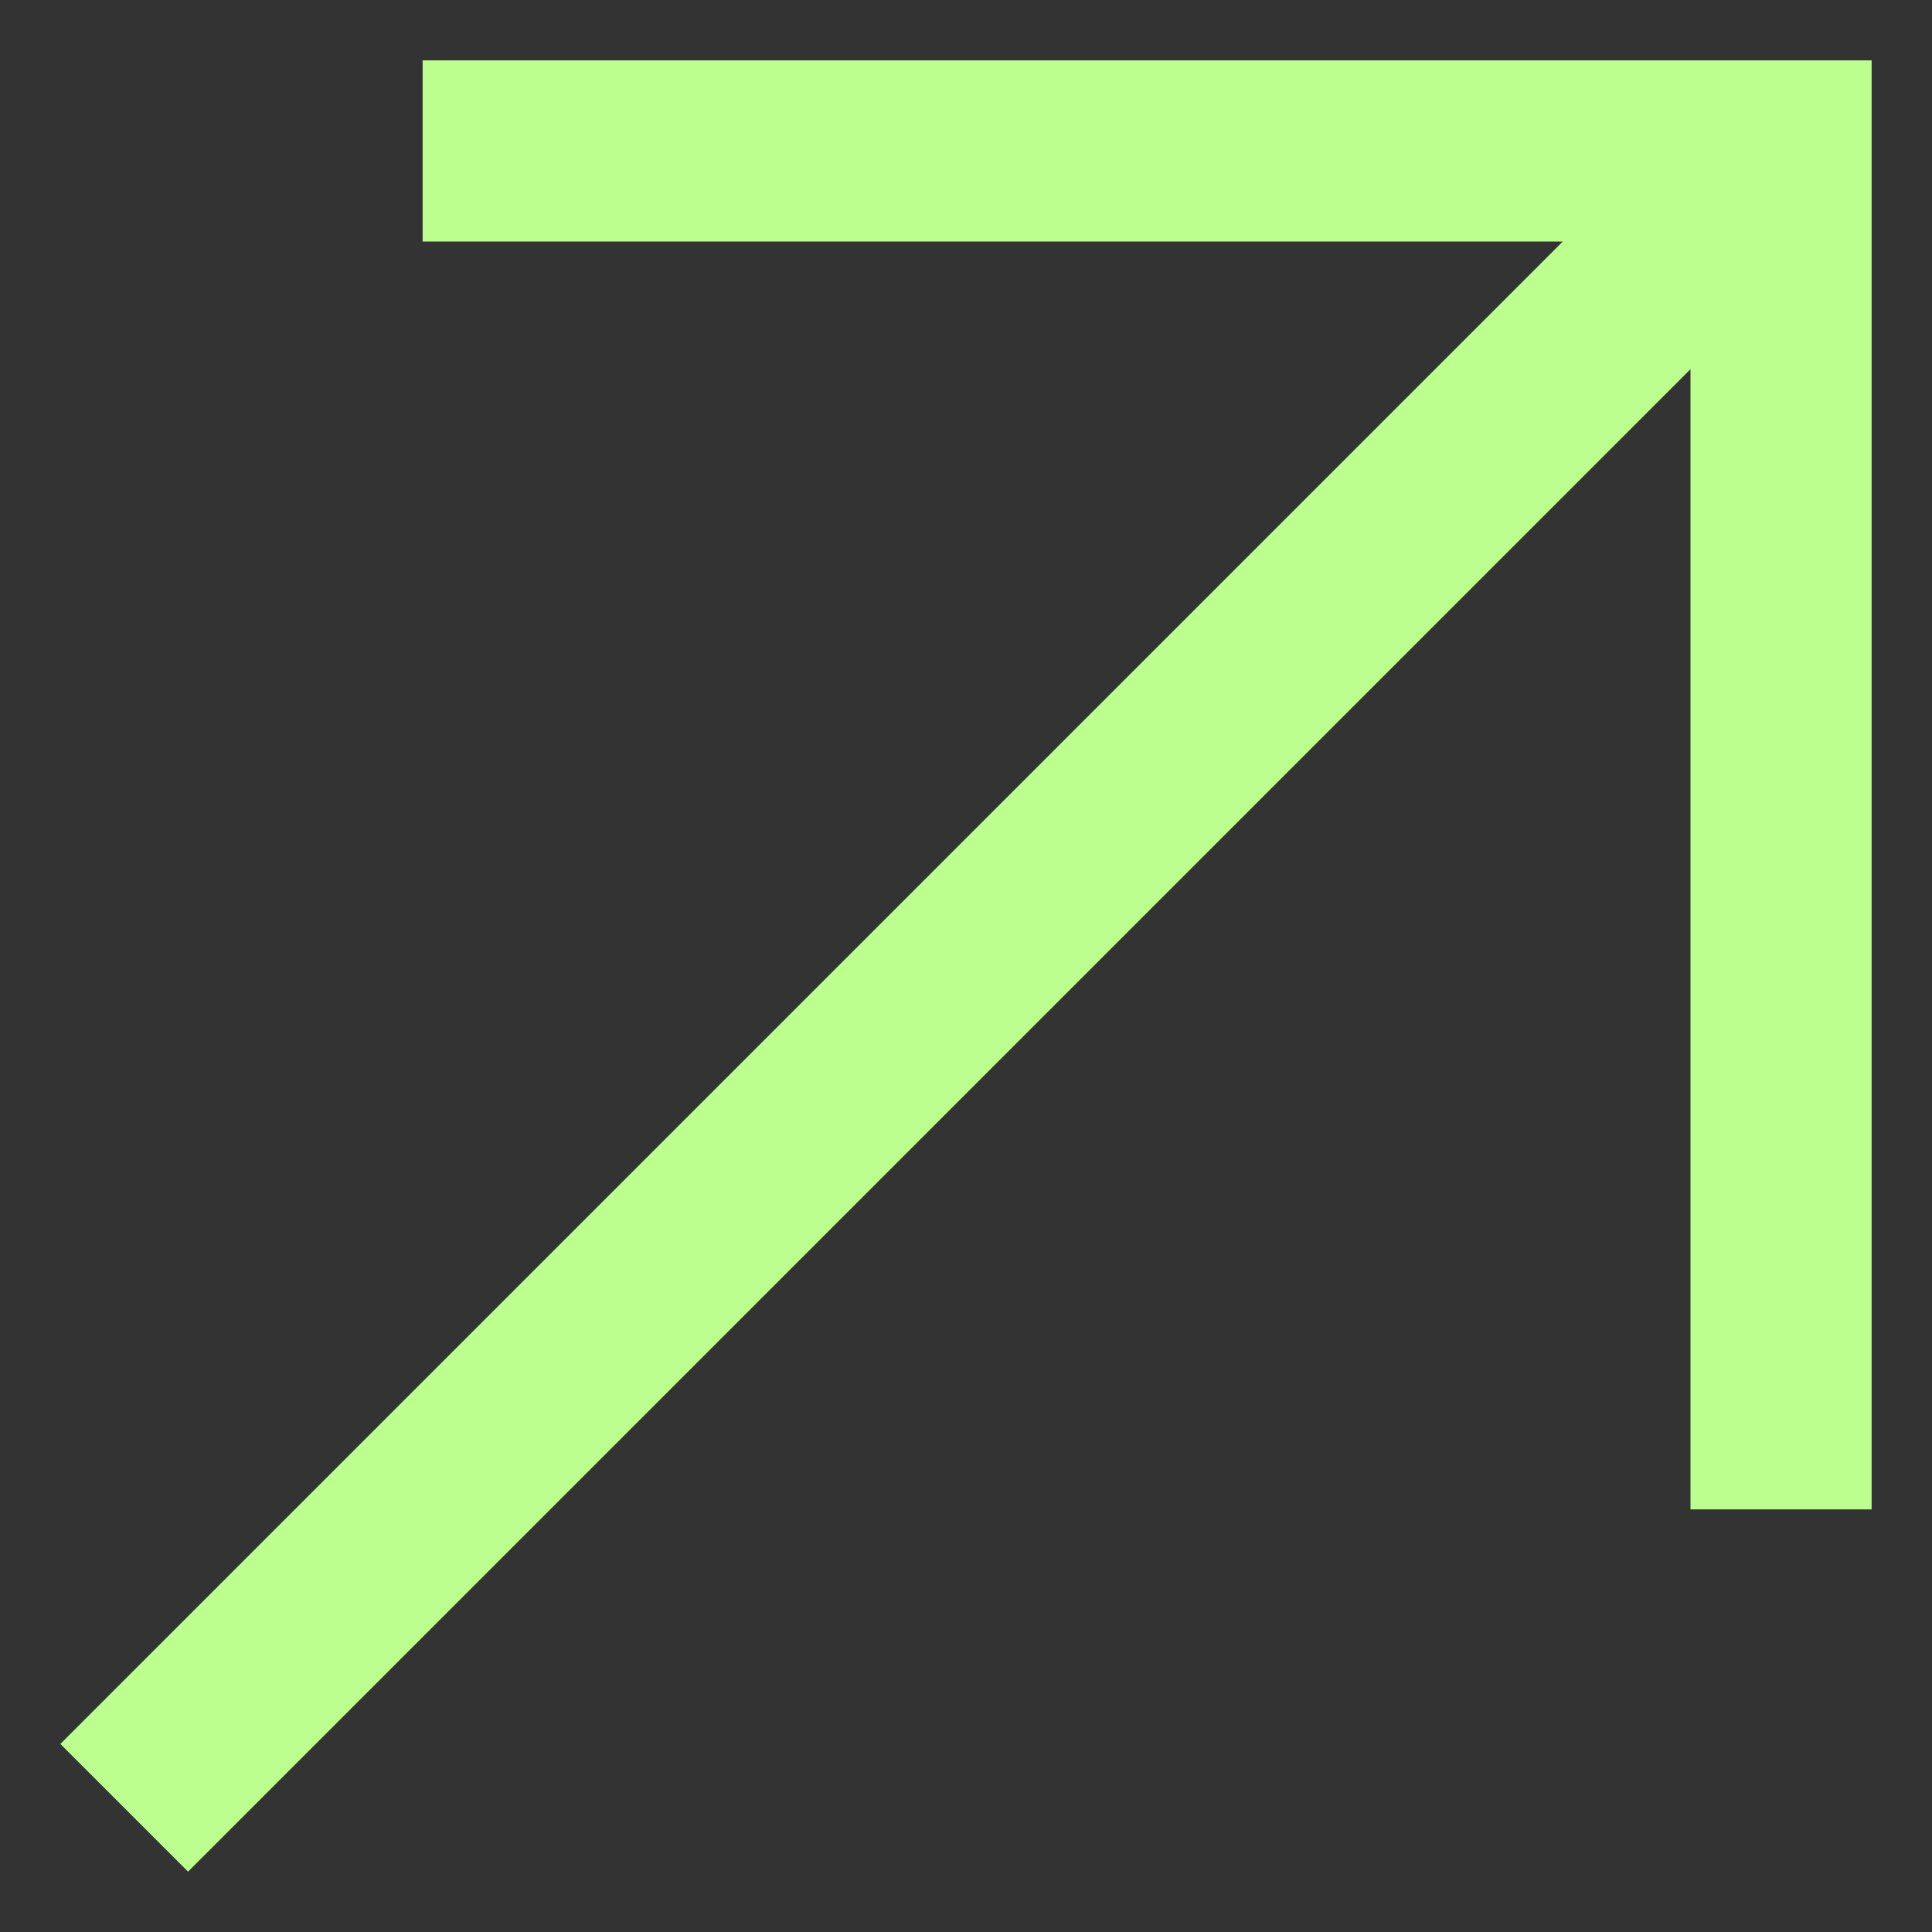
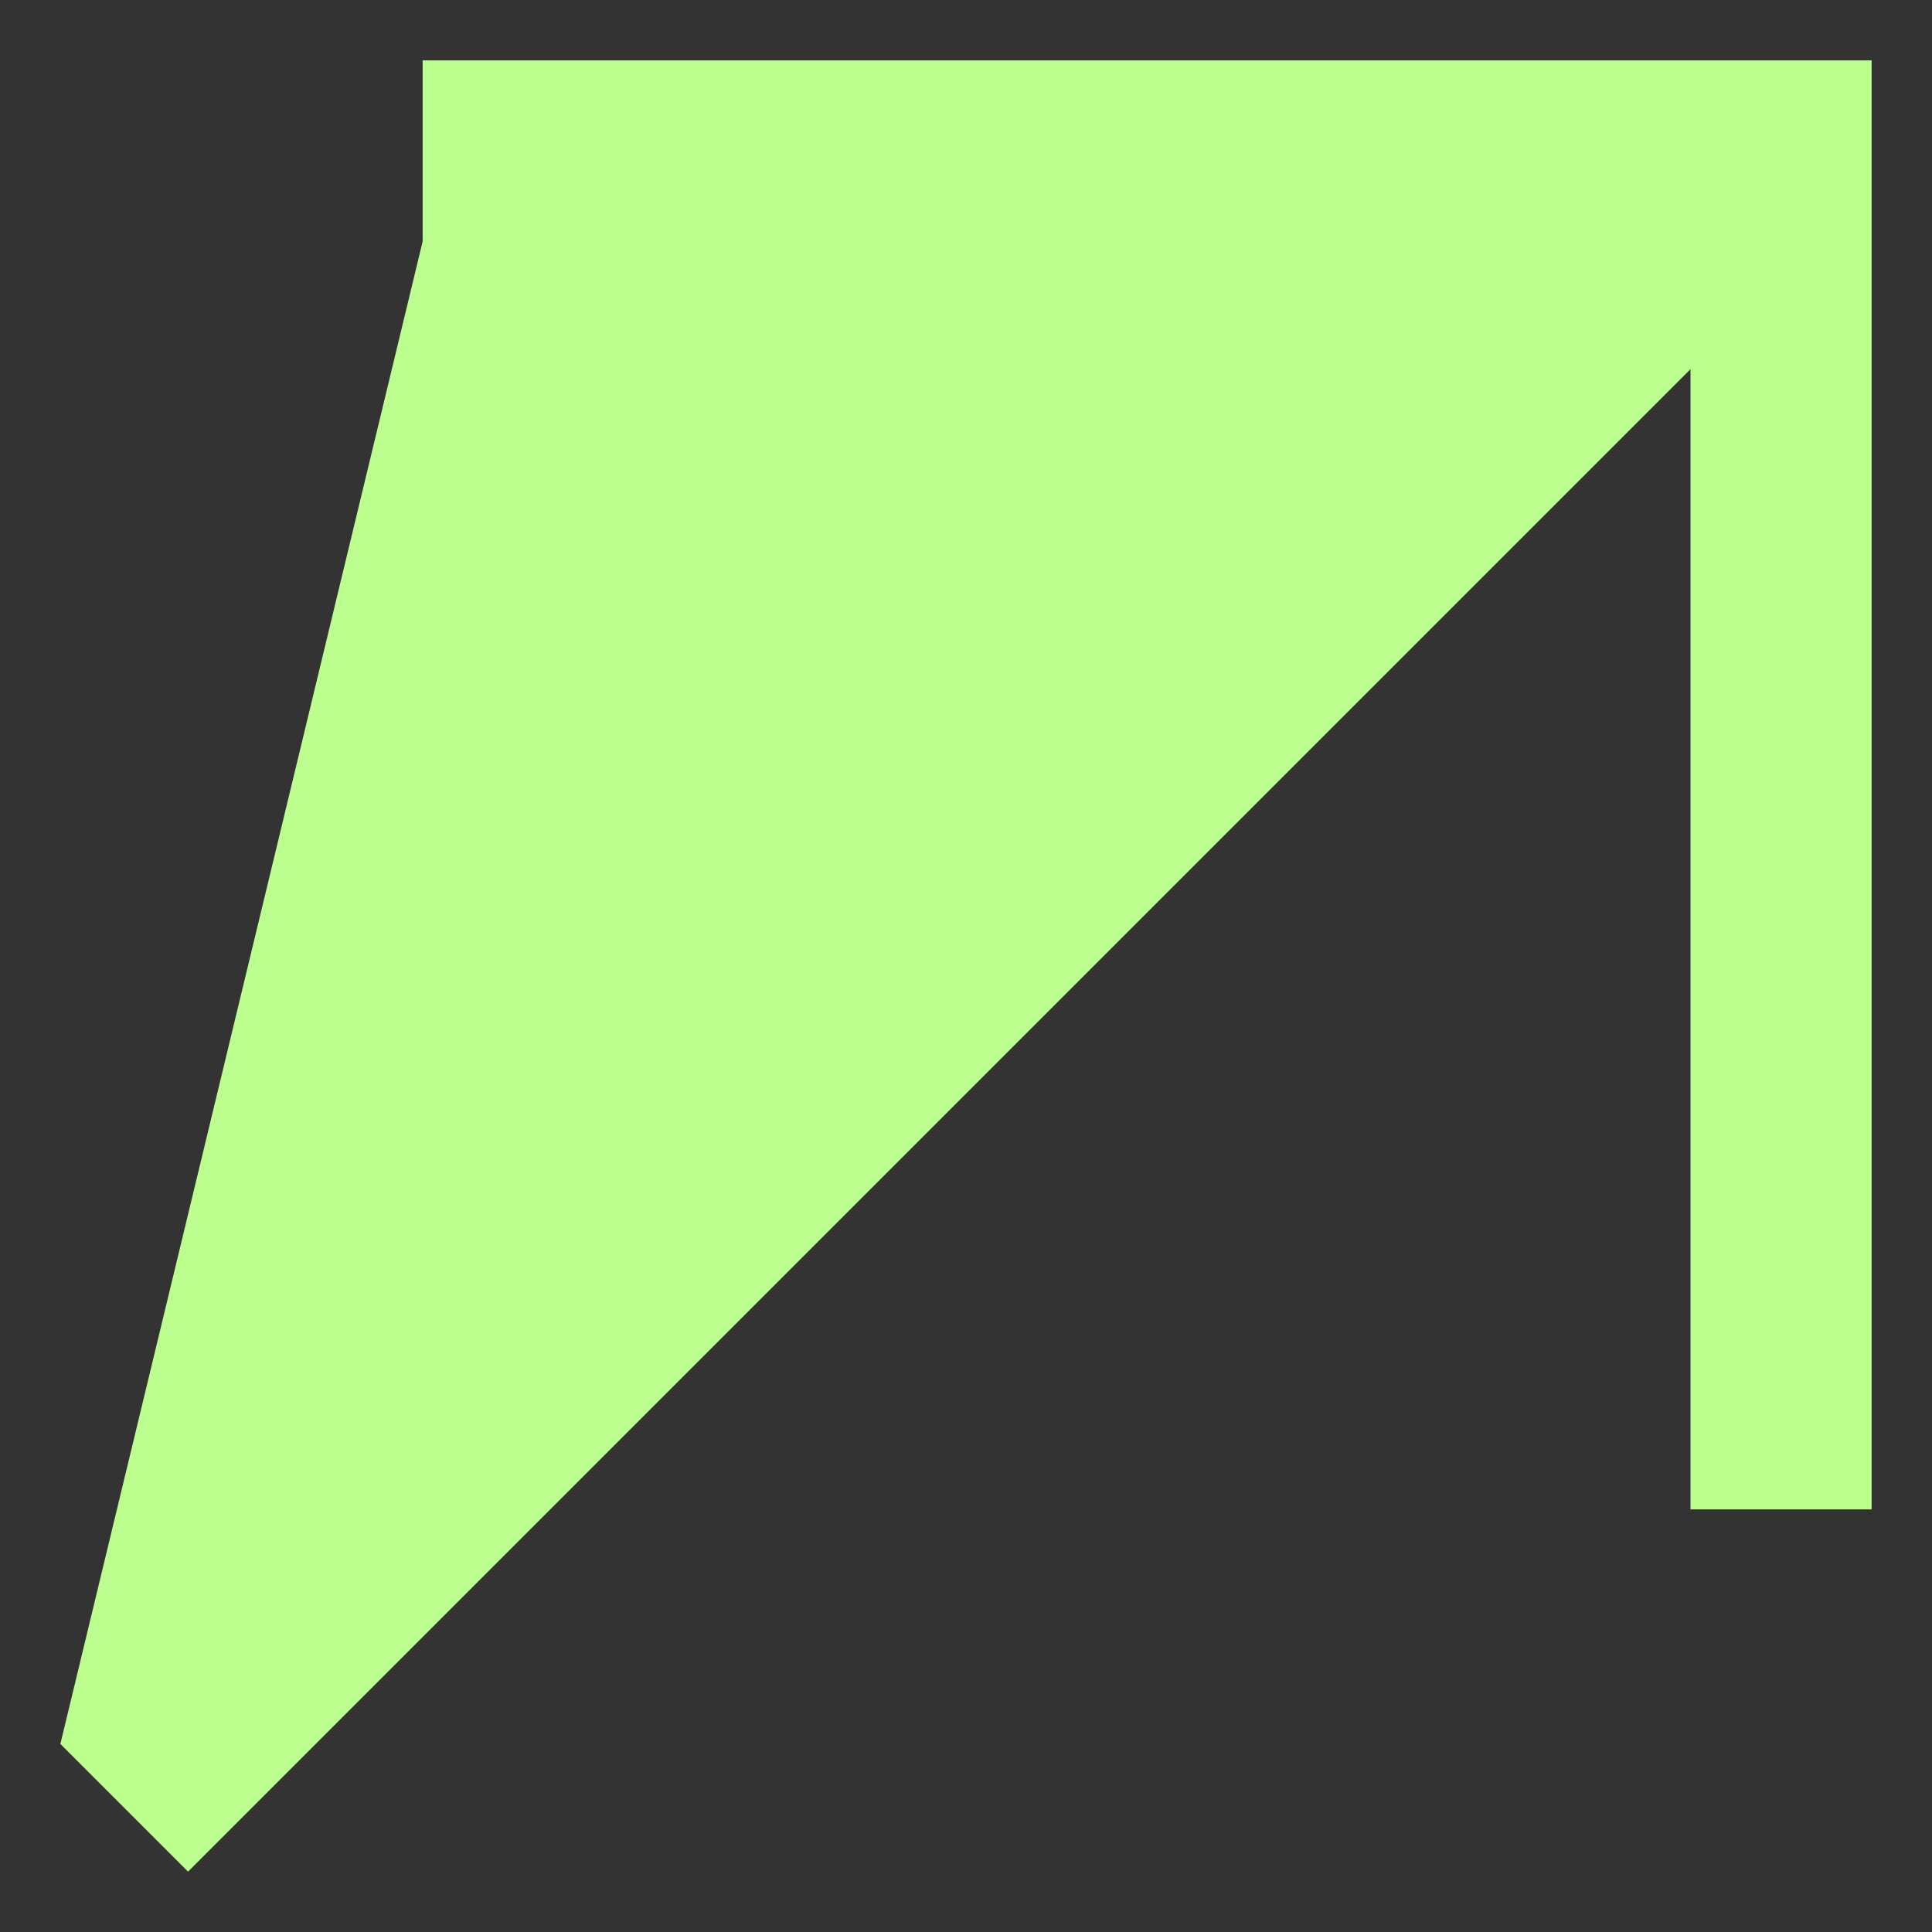
<svg xmlns="http://www.w3.org/2000/svg" width="24" height="24" viewBox="0 0 24 24" fill="none">
  <rect x="0" y="0" width="24" height="24" fill="#333333" stroke="none" />
-   <path d="M5.25 0.75V3H19.414L0.75 21.664L2.336 23.25L21 4.586V18.75H23.25V0.75H5.25Z" fill="#BDFF8F" />
+   <path d="M5.25 0.75V3L0.75 21.664L2.336 23.25L21 4.586V18.75H23.25V0.75H5.25Z" fill="#BDFF8F" />
</svg>